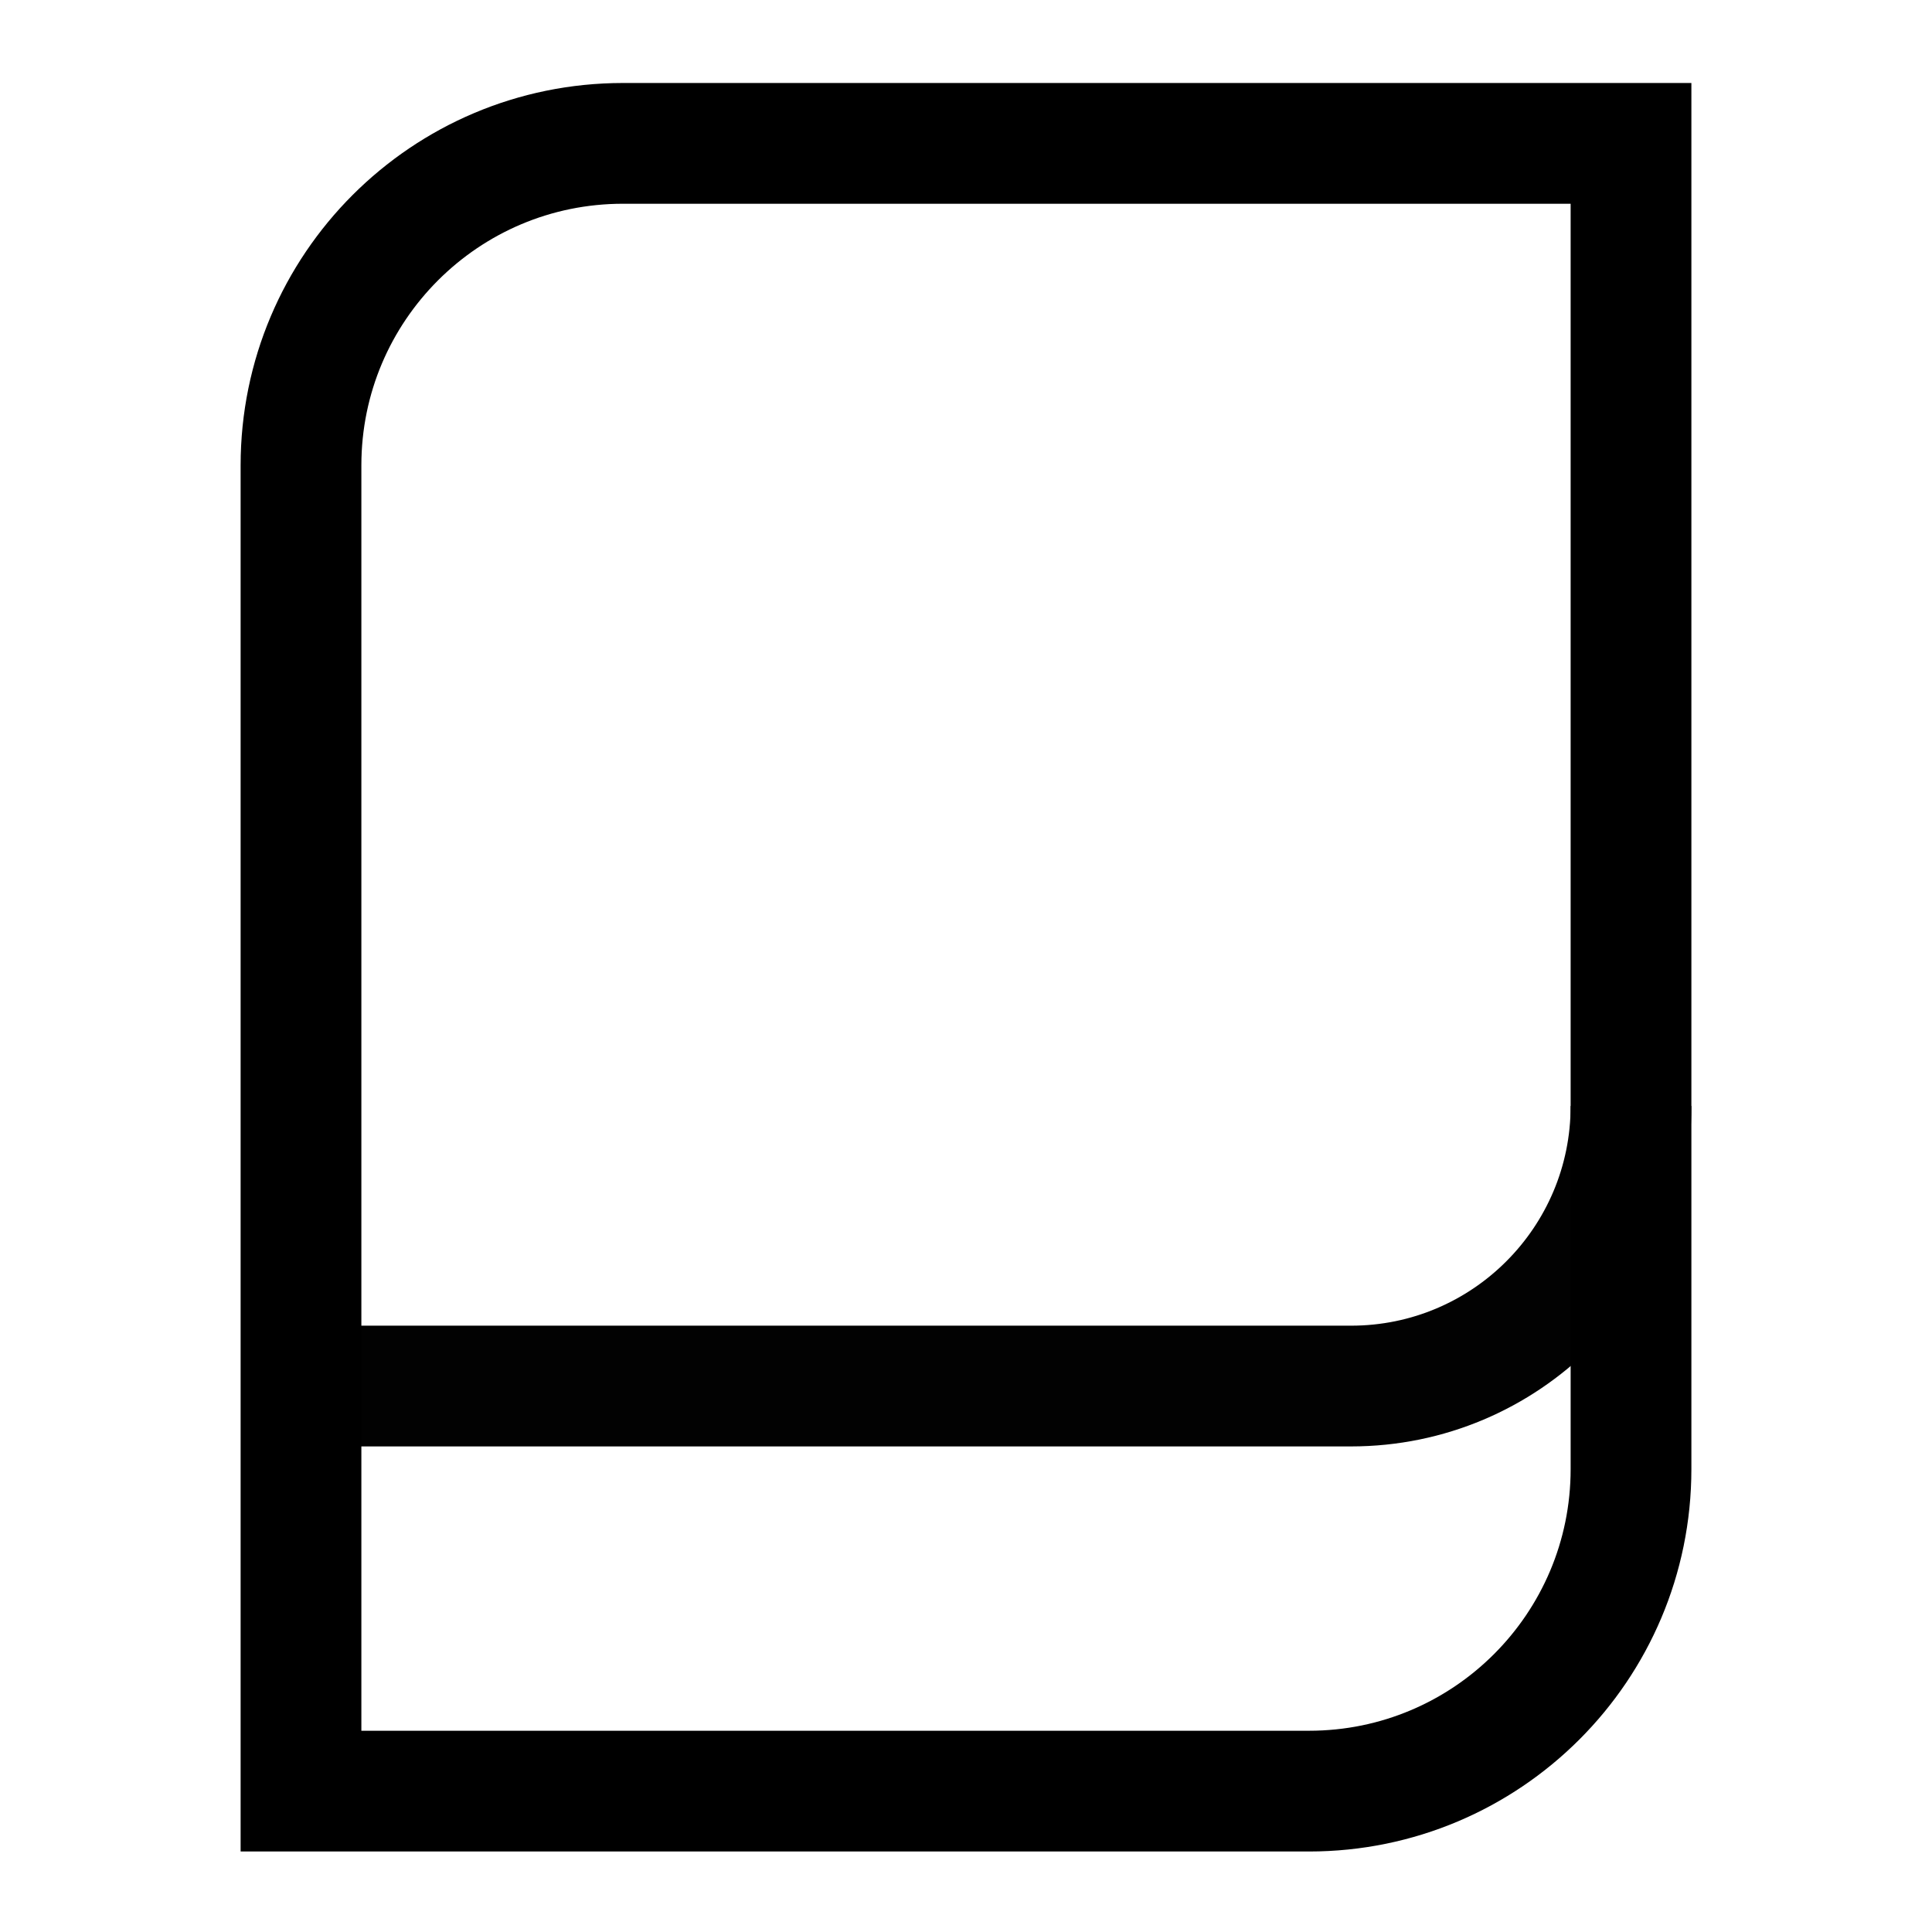
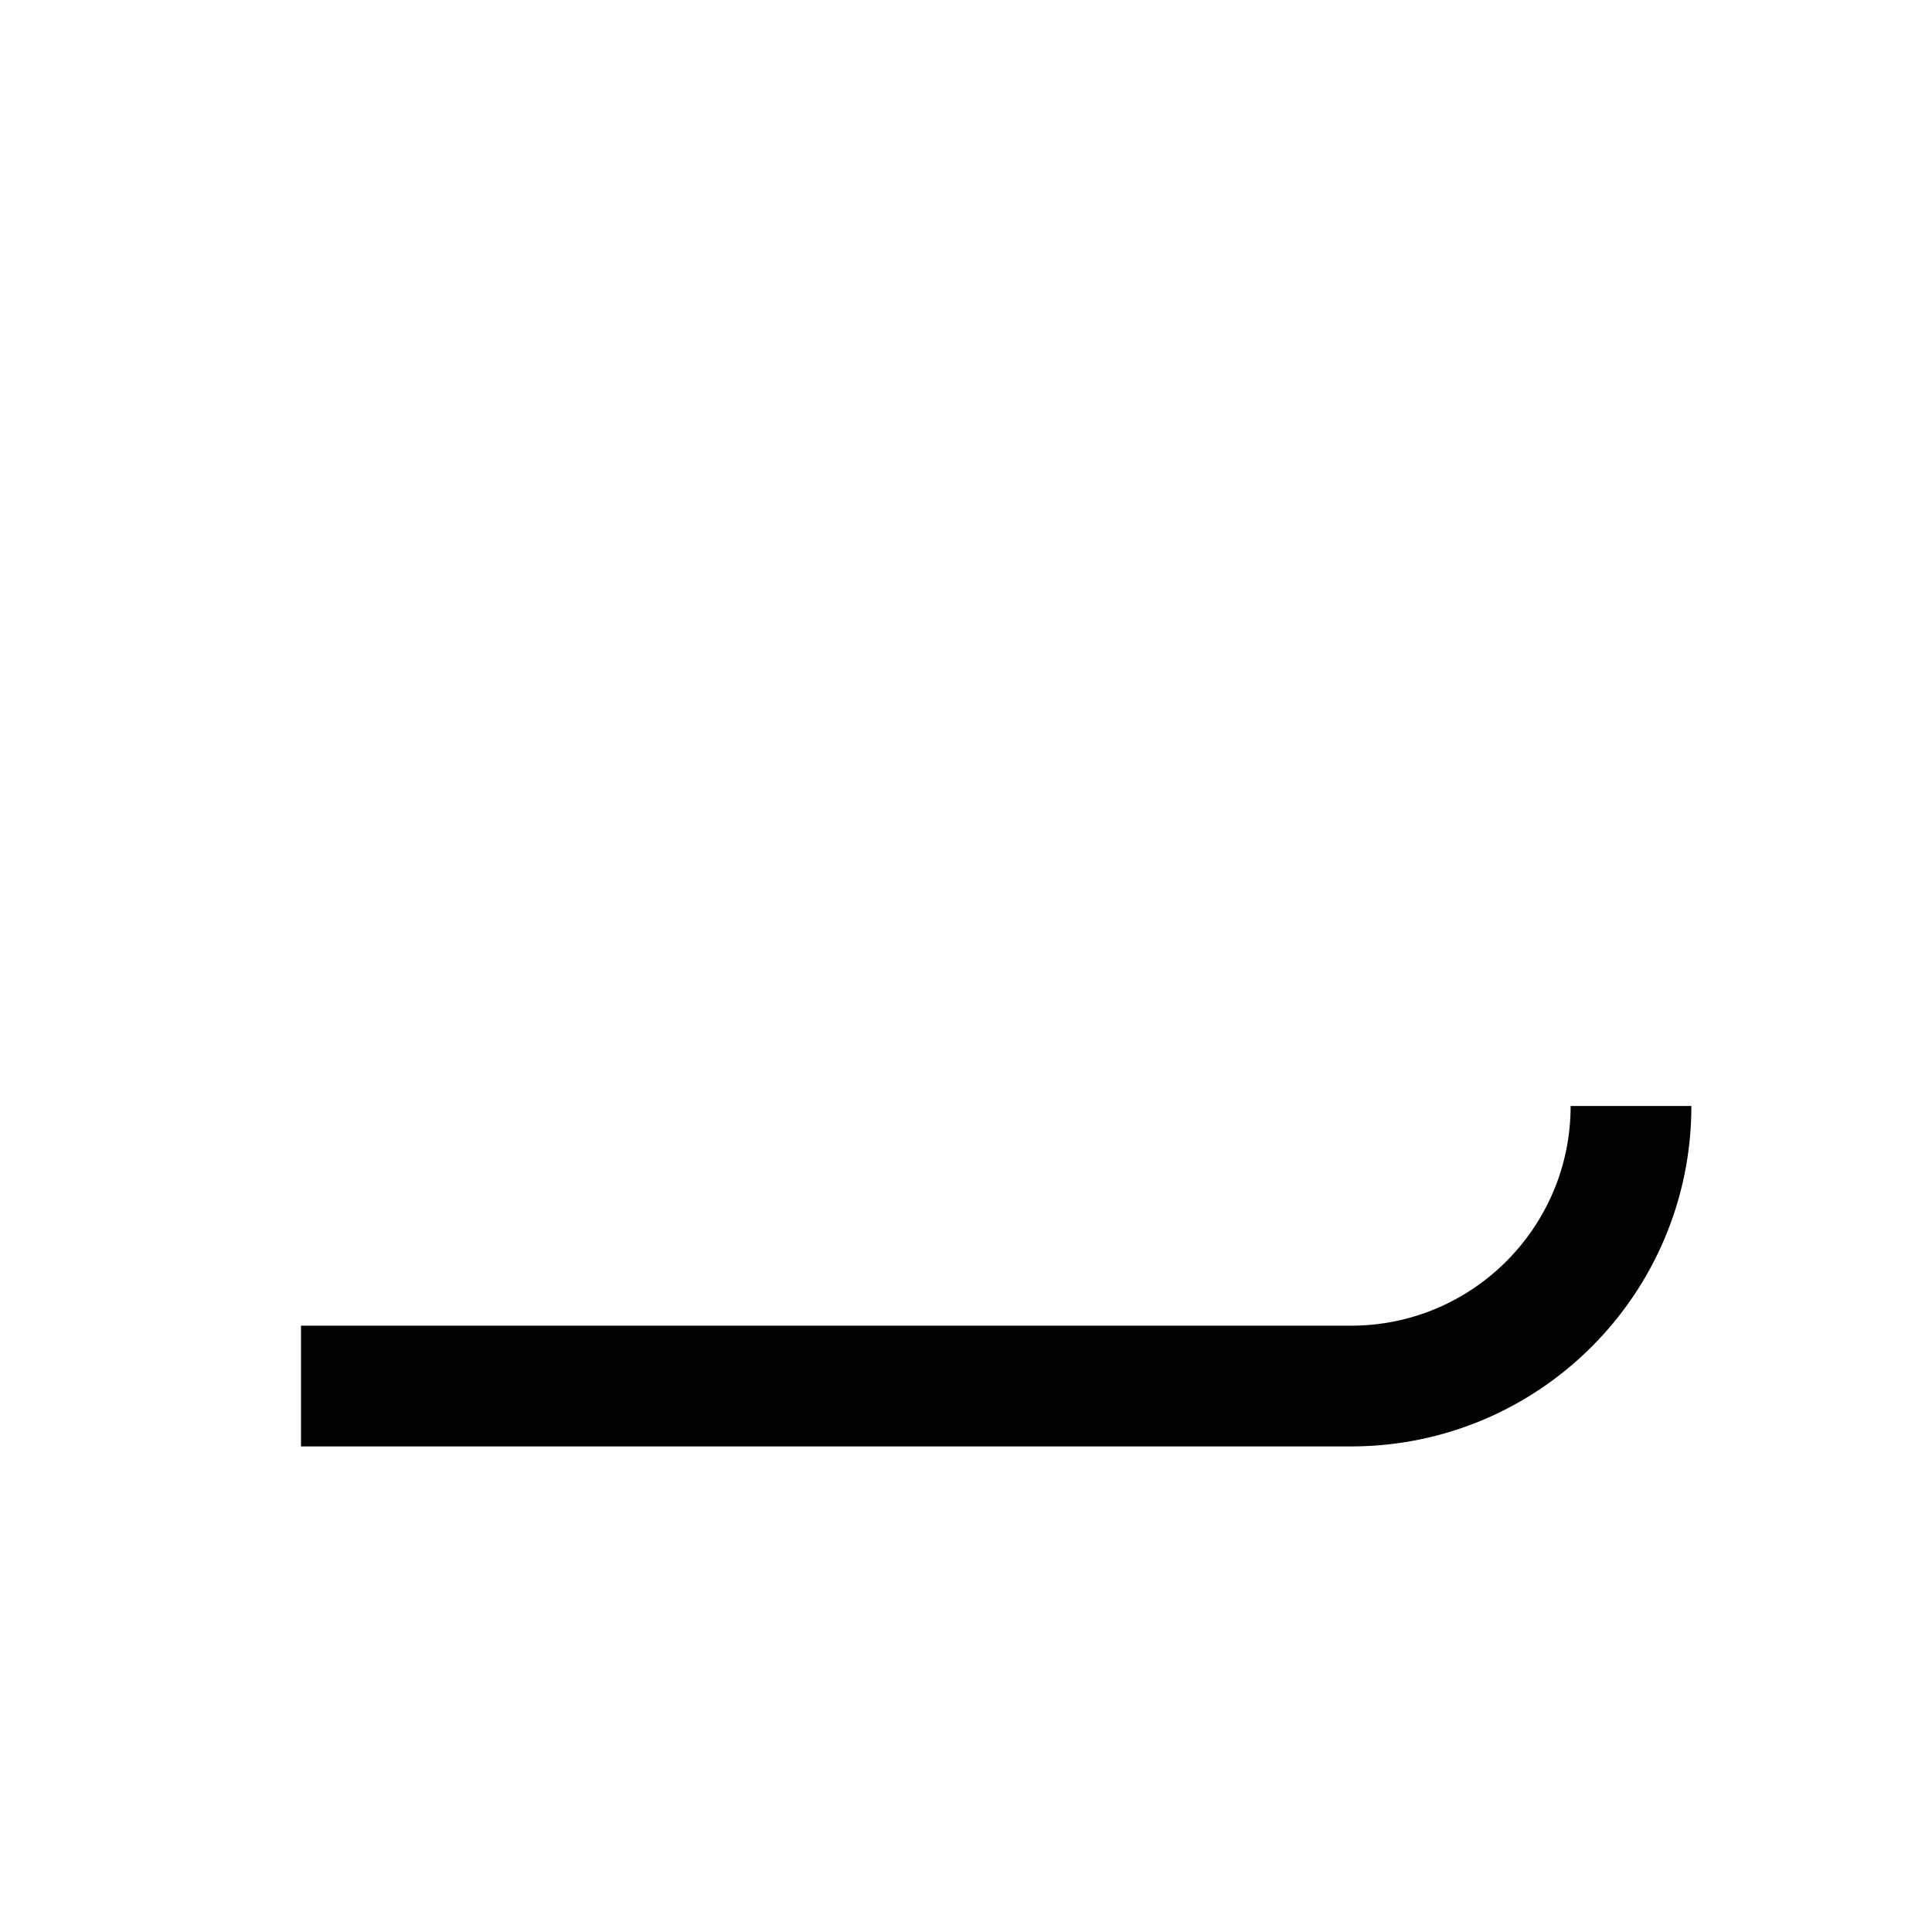
<svg xmlns="http://www.w3.org/2000/svg" width="24" height="24" viewBox="0 0 24 24" fill="none" aria-hidden="true">
-   <path d="M20.261 1.781H7.739C5.53 1.781 3.739 3.572 3.739 5.781V22.25H16.261C18.47 22.25 20.261 20.459 20.261 18.25V1.781Z" stroke="black" stroke-width="1.5" />
  <path d="M3.739 17.218H16.783C18.704 17.218 20.261 15.66 20.261 13.739" stroke="black" stroke-opacity="0.99" stroke-width="1.5" />
</svg>